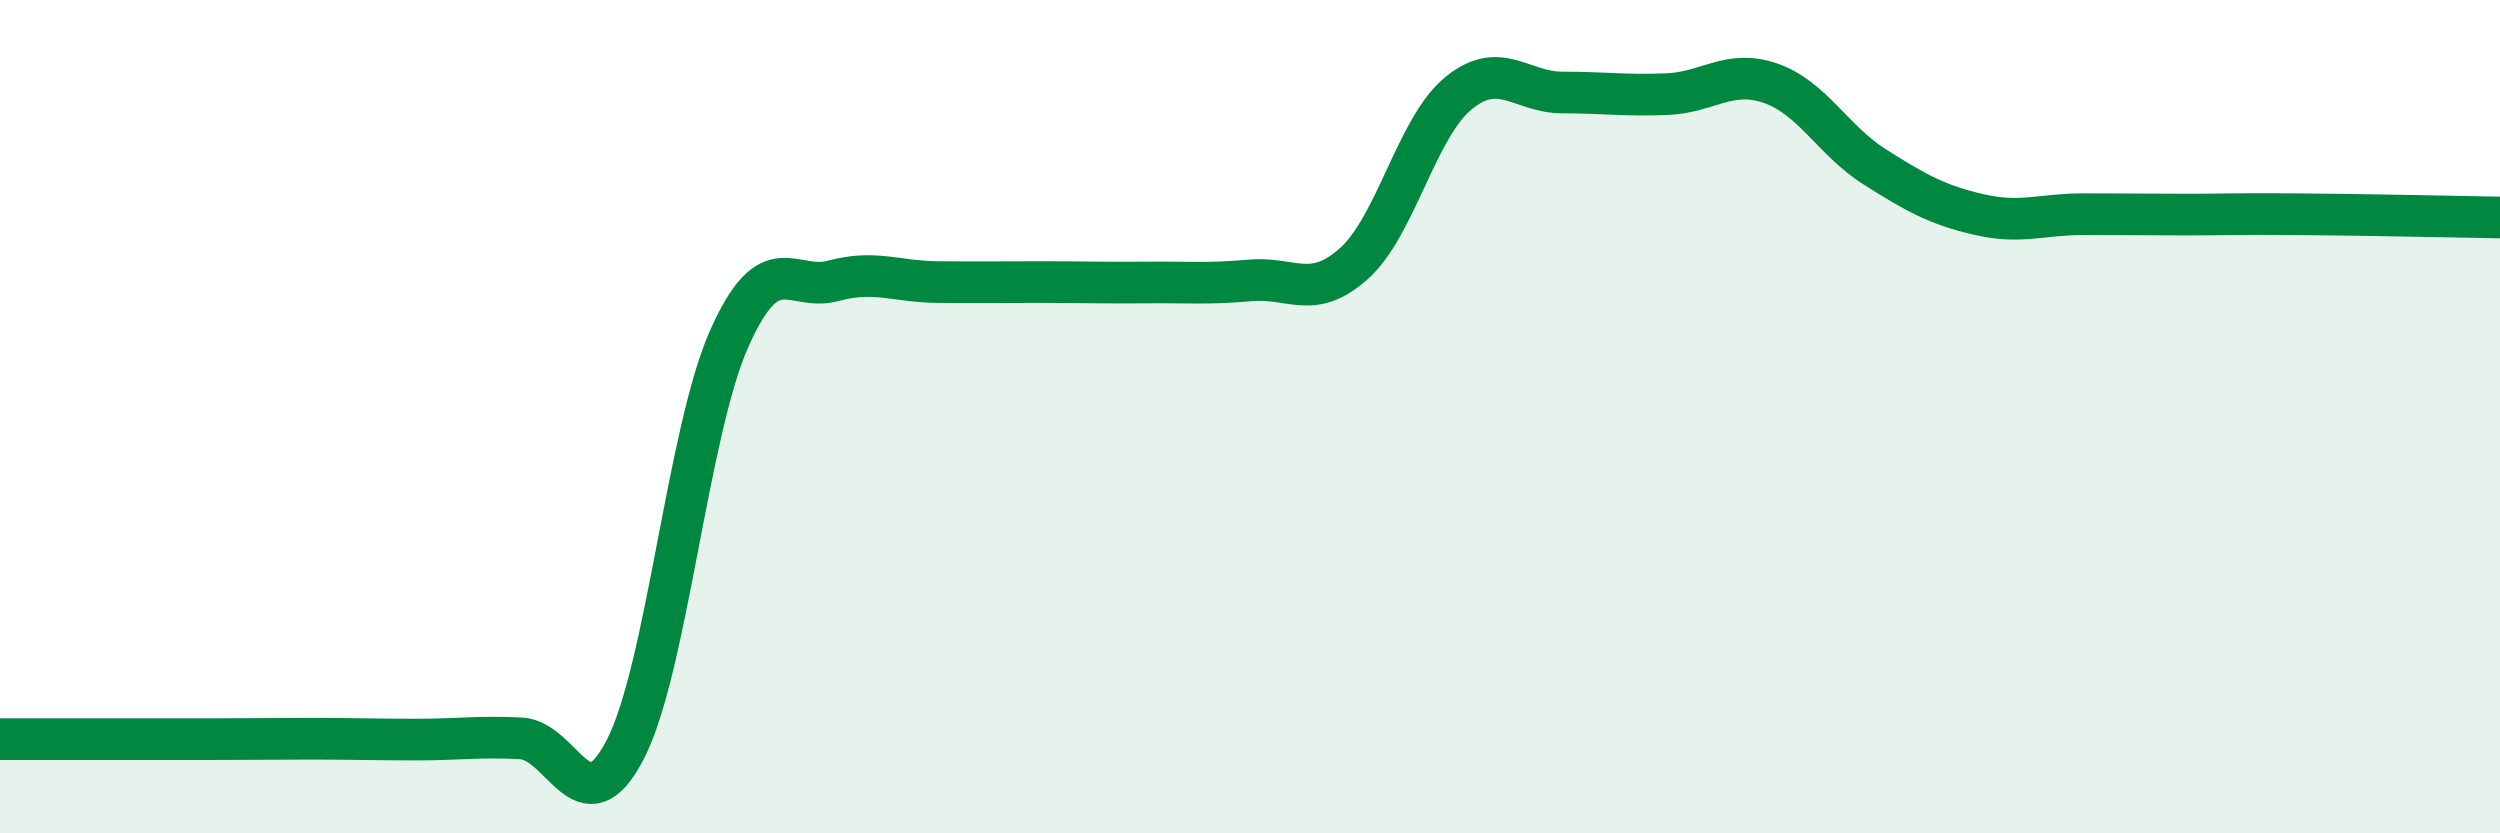
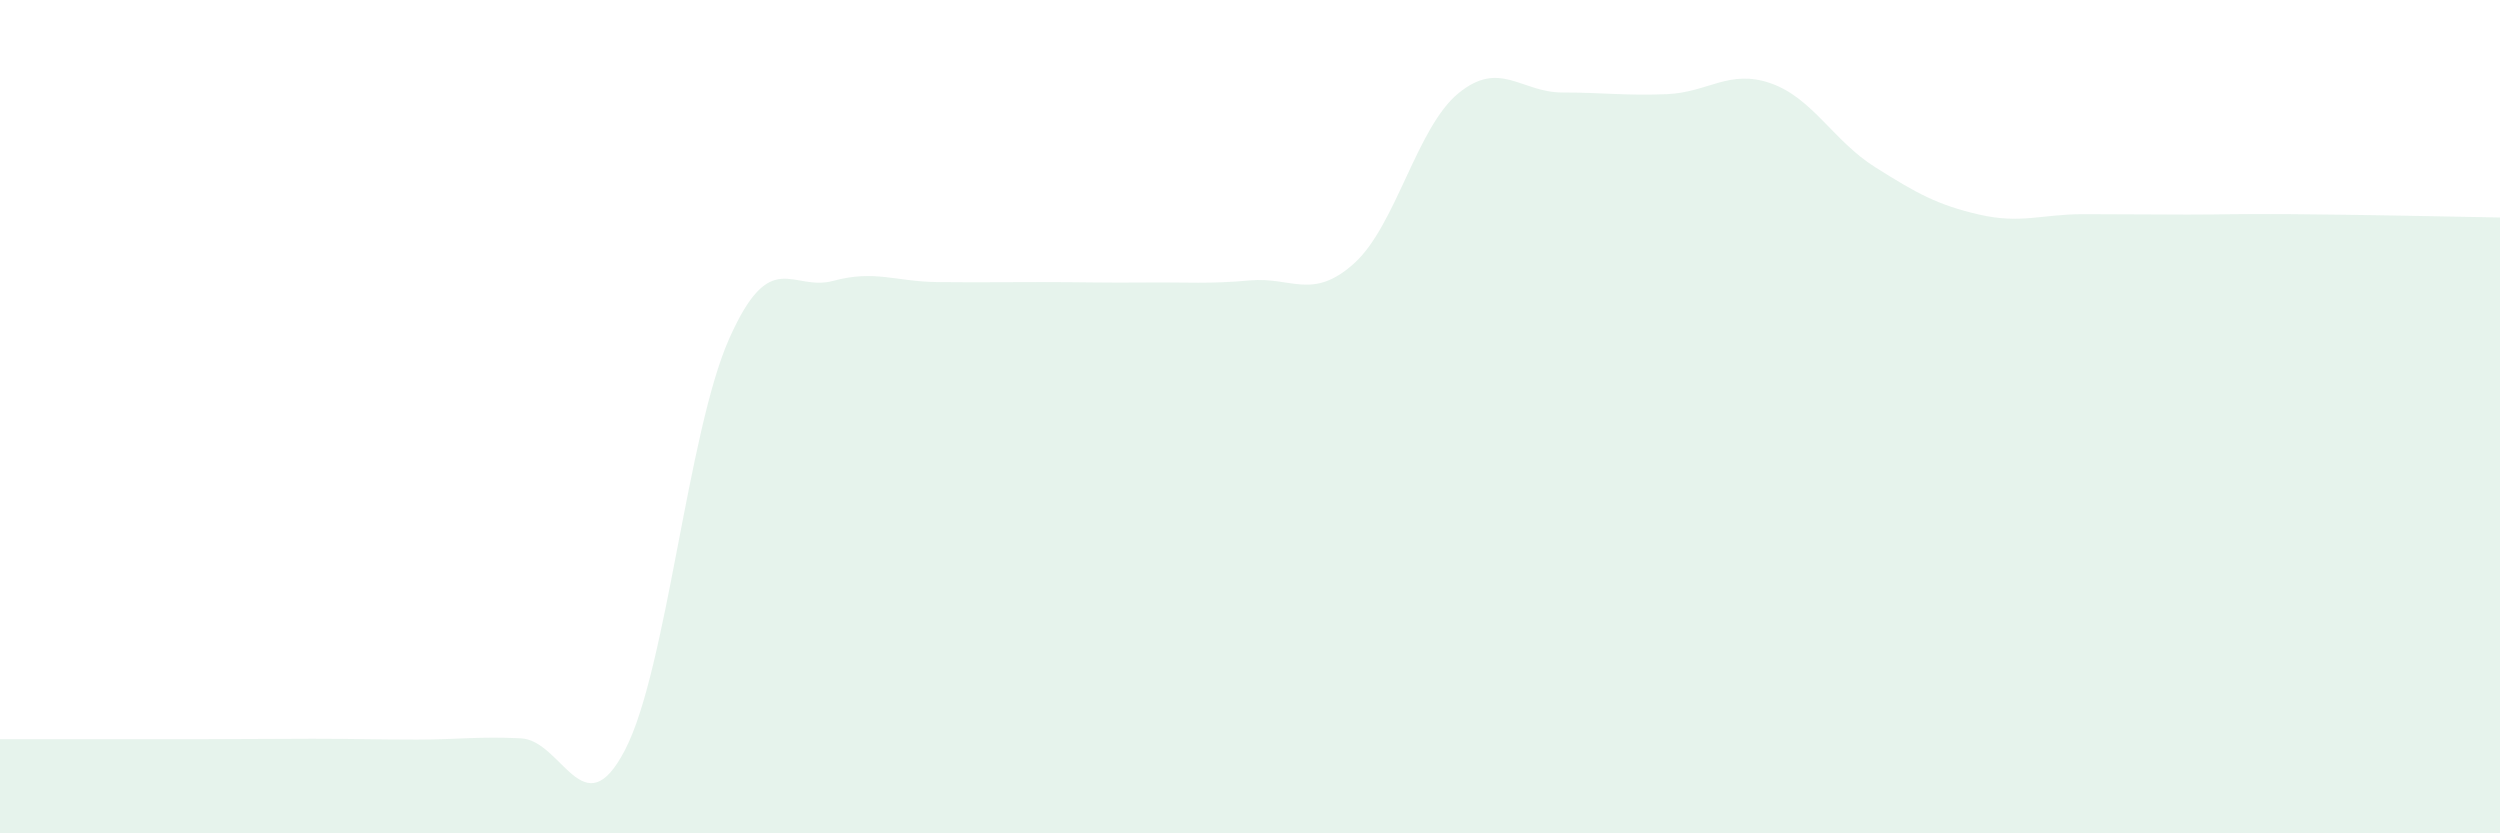
<svg xmlns="http://www.w3.org/2000/svg" width="60" height="20" viewBox="0 0 60 20">
  <path d="M 0,17.74 C 0.5,17.74 1.5,17.74 2.5,17.74 C 3.5,17.74 4,17.74 5,17.74 C 6,17.74 6.5,17.73 7.5,17.73 C 8.5,17.73 9,17.75 10,17.75 C 11,17.75 11.5,17.67 12.5,17.72 C 13.5,17.77 14,19.92 15,18 C 16,16.08 16.5,10.38 17.5,8.13 C 18.5,5.88 19,7.01 20,6.74 C 21,6.47 21.5,6.76 22.5,6.77 C 23.5,6.78 24,6.77 25,6.77 C 26,6.77 26.5,6.79 27.5,6.78 C 28.5,6.77 29,6.82 30,6.73 C 31,6.64 31.5,7.22 32.5,6.32 C 33.5,5.42 34,3.06 35,2.24 C 36,1.42 36.5,2.22 37.5,2.22 C 38.5,2.22 39,2.3 40,2.26 C 41,2.22 41.5,1.65 42.5,2 C 43.5,2.35 44,3.38 45,4.01 C 46,4.64 46.5,4.92 47.5,5.15 C 48.5,5.38 49,5.14 50,5.14 C 51,5.14 51.5,5.15 52.5,5.15 C 53.5,5.15 53.5,5.13 55,5.14 C 56.5,5.15 59,5.2 60,5.22L60 20L0 20Z" fill="#008740" opacity="0.1" stroke-linecap="round" stroke-linejoin="round" />
-   <path d="M 0,17.74 C 0.5,17.74 1.5,17.74 2.5,17.74 C 3.5,17.74 4,17.74 5,17.74 C 6,17.74 6.5,17.73 7.5,17.73 C 8.5,17.73 9,17.75 10,17.75 C 11,17.75 11.5,17.67 12.5,17.72 C 13.5,17.77 14,19.92 15,18 C 16,16.08 16.5,10.38 17.5,8.13 C 18.5,5.88 19,7.01 20,6.74 C 21,6.47 21.5,6.76 22.5,6.77 C 23.5,6.78 24,6.77 25,6.77 C 26,6.77 26.5,6.79 27.5,6.78 C 28.5,6.77 29,6.82 30,6.73 C 31,6.64 31.5,7.22 32.5,6.32 C 33.5,5.42 34,3.06 35,2.24 C 36,1.42 36.5,2.22 37.5,2.22 C 38.5,2.22 39,2.3 40,2.26 C 41,2.22 41.5,1.65 42.5,2 C 43.5,2.35 44,3.38 45,4.01 C 46,4.64 46.5,4.92 47.5,5.15 C 48.5,5.38 49,5.14 50,5.14 C 51,5.14 51.5,5.15 52.5,5.15 C 53.5,5.15 53.5,5.13 55,5.14 C 56.5,5.15 59,5.2 60,5.22" stroke="#008740" stroke-width="1" fill="none" stroke-linecap="round" stroke-linejoin="round" />
</svg>